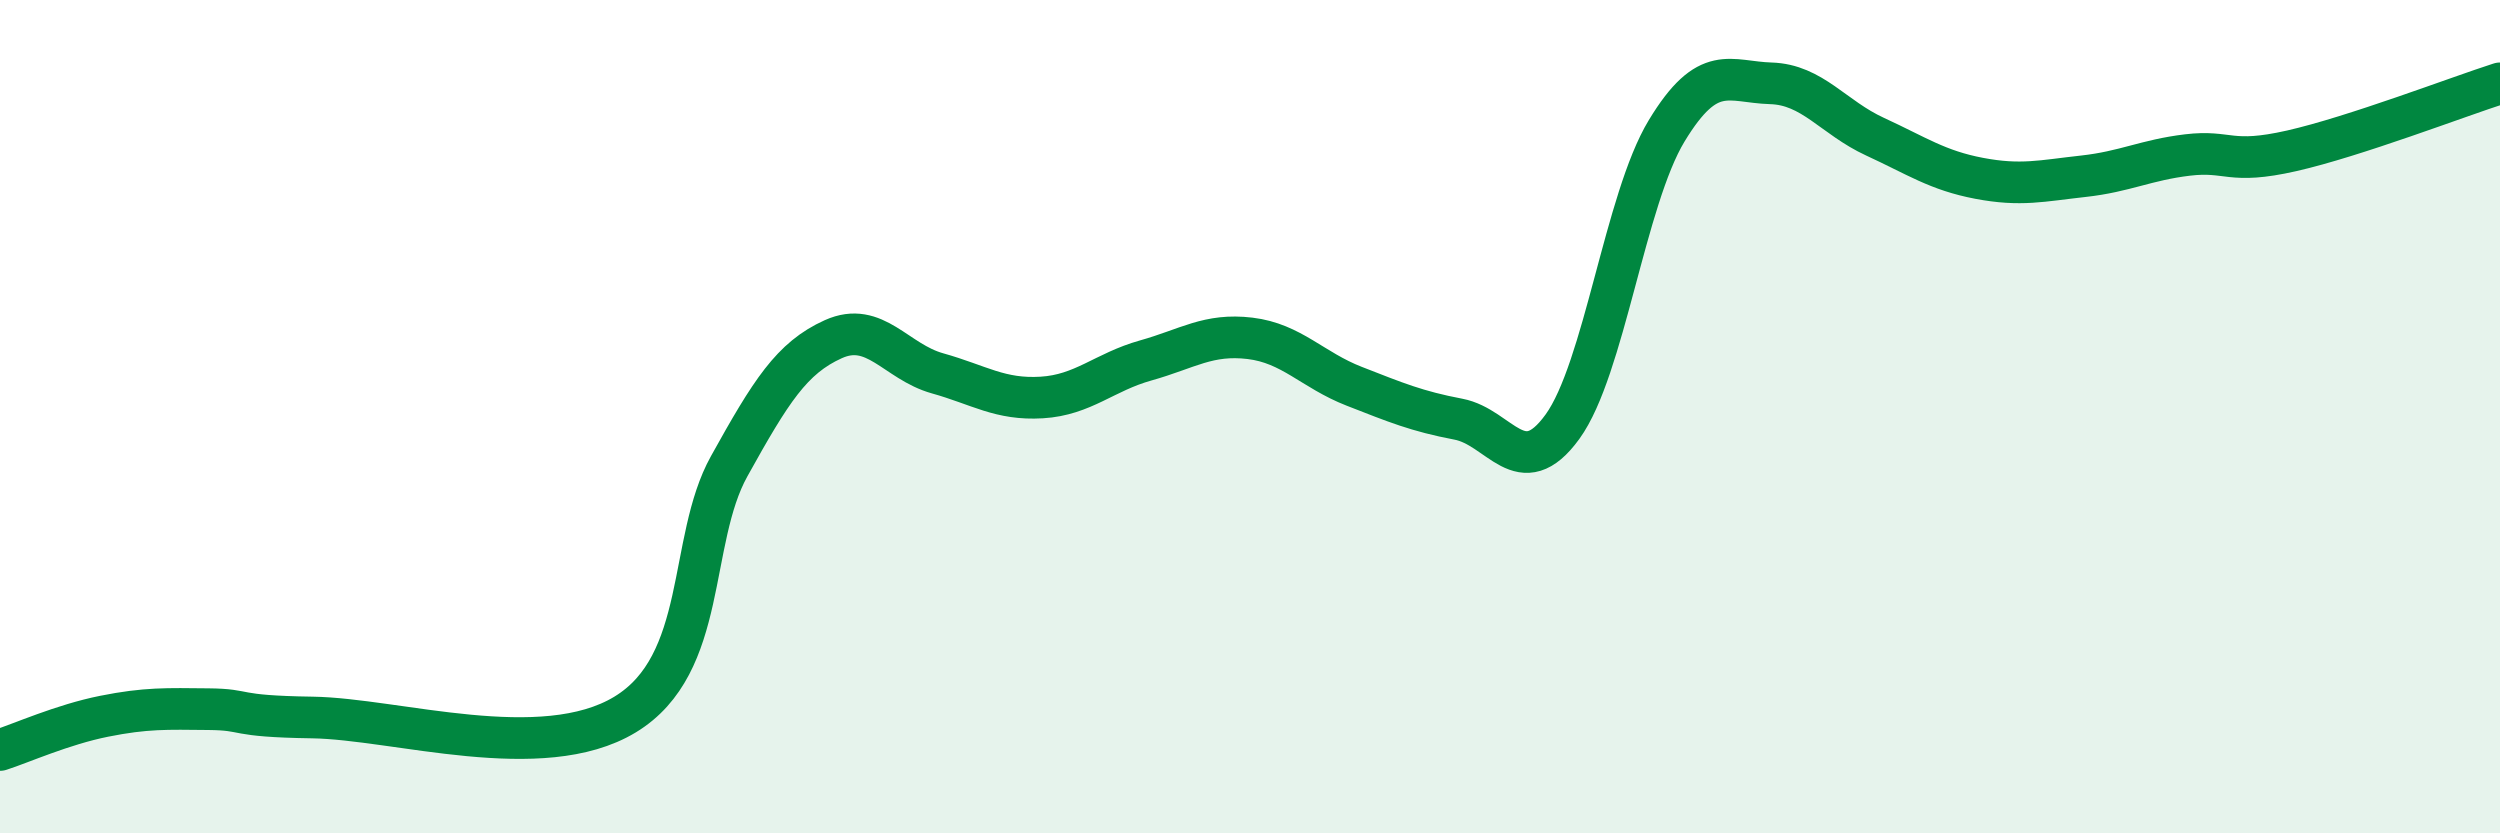
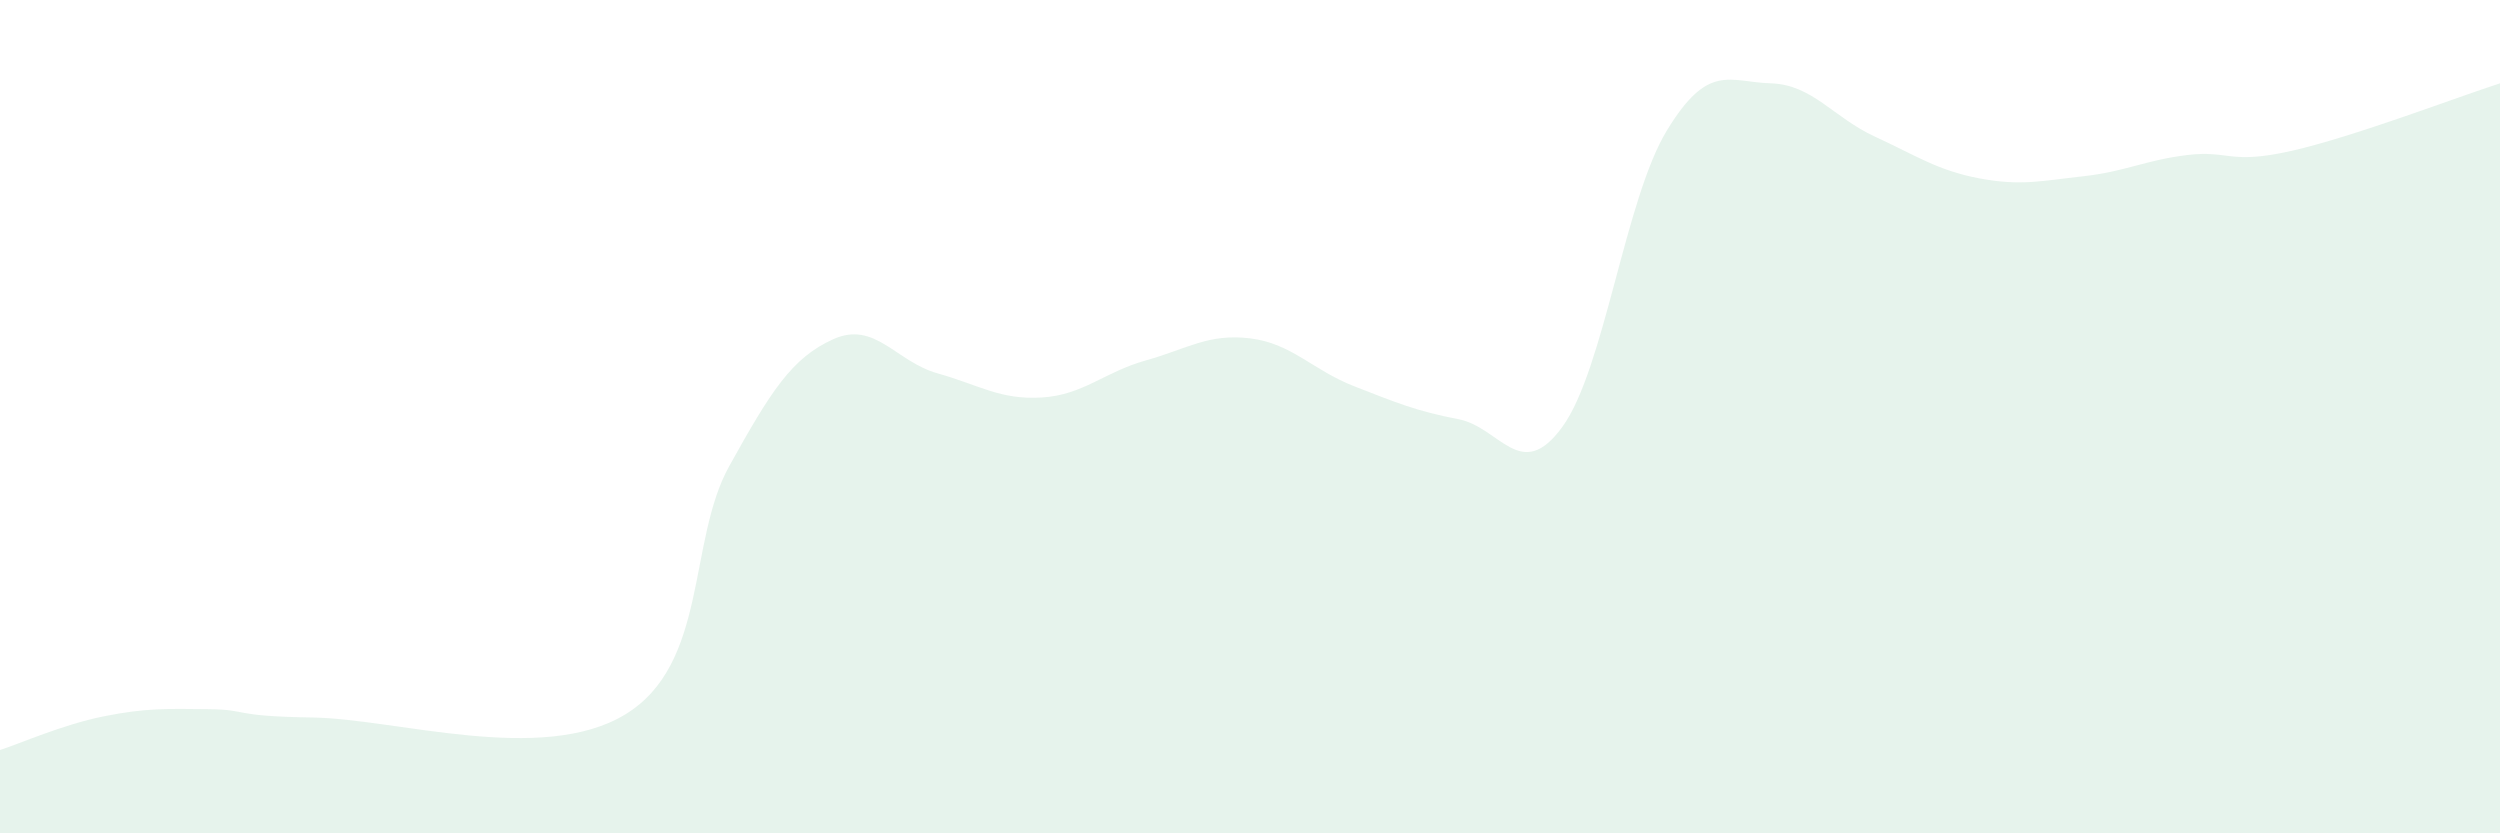
<svg xmlns="http://www.w3.org/2000/svg" width="60" height="20" viewBox="0 0 60 20">
  <path d="M 0,18 C 0.5,17.84 1.5,17.39 2.5,17.19 C 3.5,16.99 4,17.01 5,17.02 C 6,17.03 5.5,17.19 7.5,17.22 C 9.5,17.25 13,18.36 15,17.15 C 17,15.94 16.5,12.99 17.5,11.19 C 18.5,9.39 19,8.59 20,8.14 C 21,7.69 21.5,8.68 22.5,8.96 C 23.5,9.24 24,9.6 25,9.54 C 26,9.48 26.5,8.93 27.5,8.65 C 28.5,8.37 29,8 30,8.12 C 31,8.24 31.5,8.88 32.5,9.27 C 33.5,9.66 34,9.87 35,10.06 C 36,10.25 36.5,11.62 37.5,10.24 C 38.5,8.86 39,4.79 40,3.14 C 41,1.49 41.5,1.97 42.5,2 C 43.5,2.03 44,2.82 45,3.28 C 46,3.74 46.5,4.09 47.5,4.28 C 48.5,4.47 49,4.34 50,4.23 C 51,4.12 51.5,3.84 52.5,3.72 C 53.5,3.6 53.5,3.96 55,3.62 C 56.5,3.28 59,2.32 60,2L60 20L0 20Z" fill="#008740" opacity="0.1" stroke-linecap="round" stroke-linejoin="round" />
-   <path d="M 0,18 C 0.5,17.84 1.5,17.39 2.5,17.19 C 3.5,16.99 4,17.01 5,17.02 C 6,17.03 5.5,17.19 7.5,17.22 C 9.5,17.25 13,18.36 15,17.15 C 17,15.94 16.5,12.99 17.5,11.19 C 18.5,9.39 19,8.59 20,8.14 C 21,7.69 21.5,8.68 22.5,8.96 C 23.5,9.24 24,9.6 25,9.54 C 26,9.48 26.5,8.93 27.5,8.65 C 28.5,8.37 29,8 30,8.12 C 31,8.24 31.5,8.88 32.5,9.27 C 33.5,9.66 34,9.87 35,10.06 C 36,10.25 36.5,11.62 37.5,10.24 C 38.5,8.86 39,4.79 40,3.14 C 41,1.49 41.5,1.97 42.5,2 C 43.5,2.03 44,2.82 45,3.28 C 46,3.74 46.5,4.09 47.5,4.28 C 48.5,4.47 49,4.34 50,4.23 C 51,4.12 51.5,3.84 52.5,3.72 C 53.5,3.6 53.5,3.96 55,3.62 C 56.5,3.28 59,2.32 60,2" stroke="#008740" stroke-width="1" fill="none" stroke-linecap="round" stroke-linejoin="round" />
</svg>